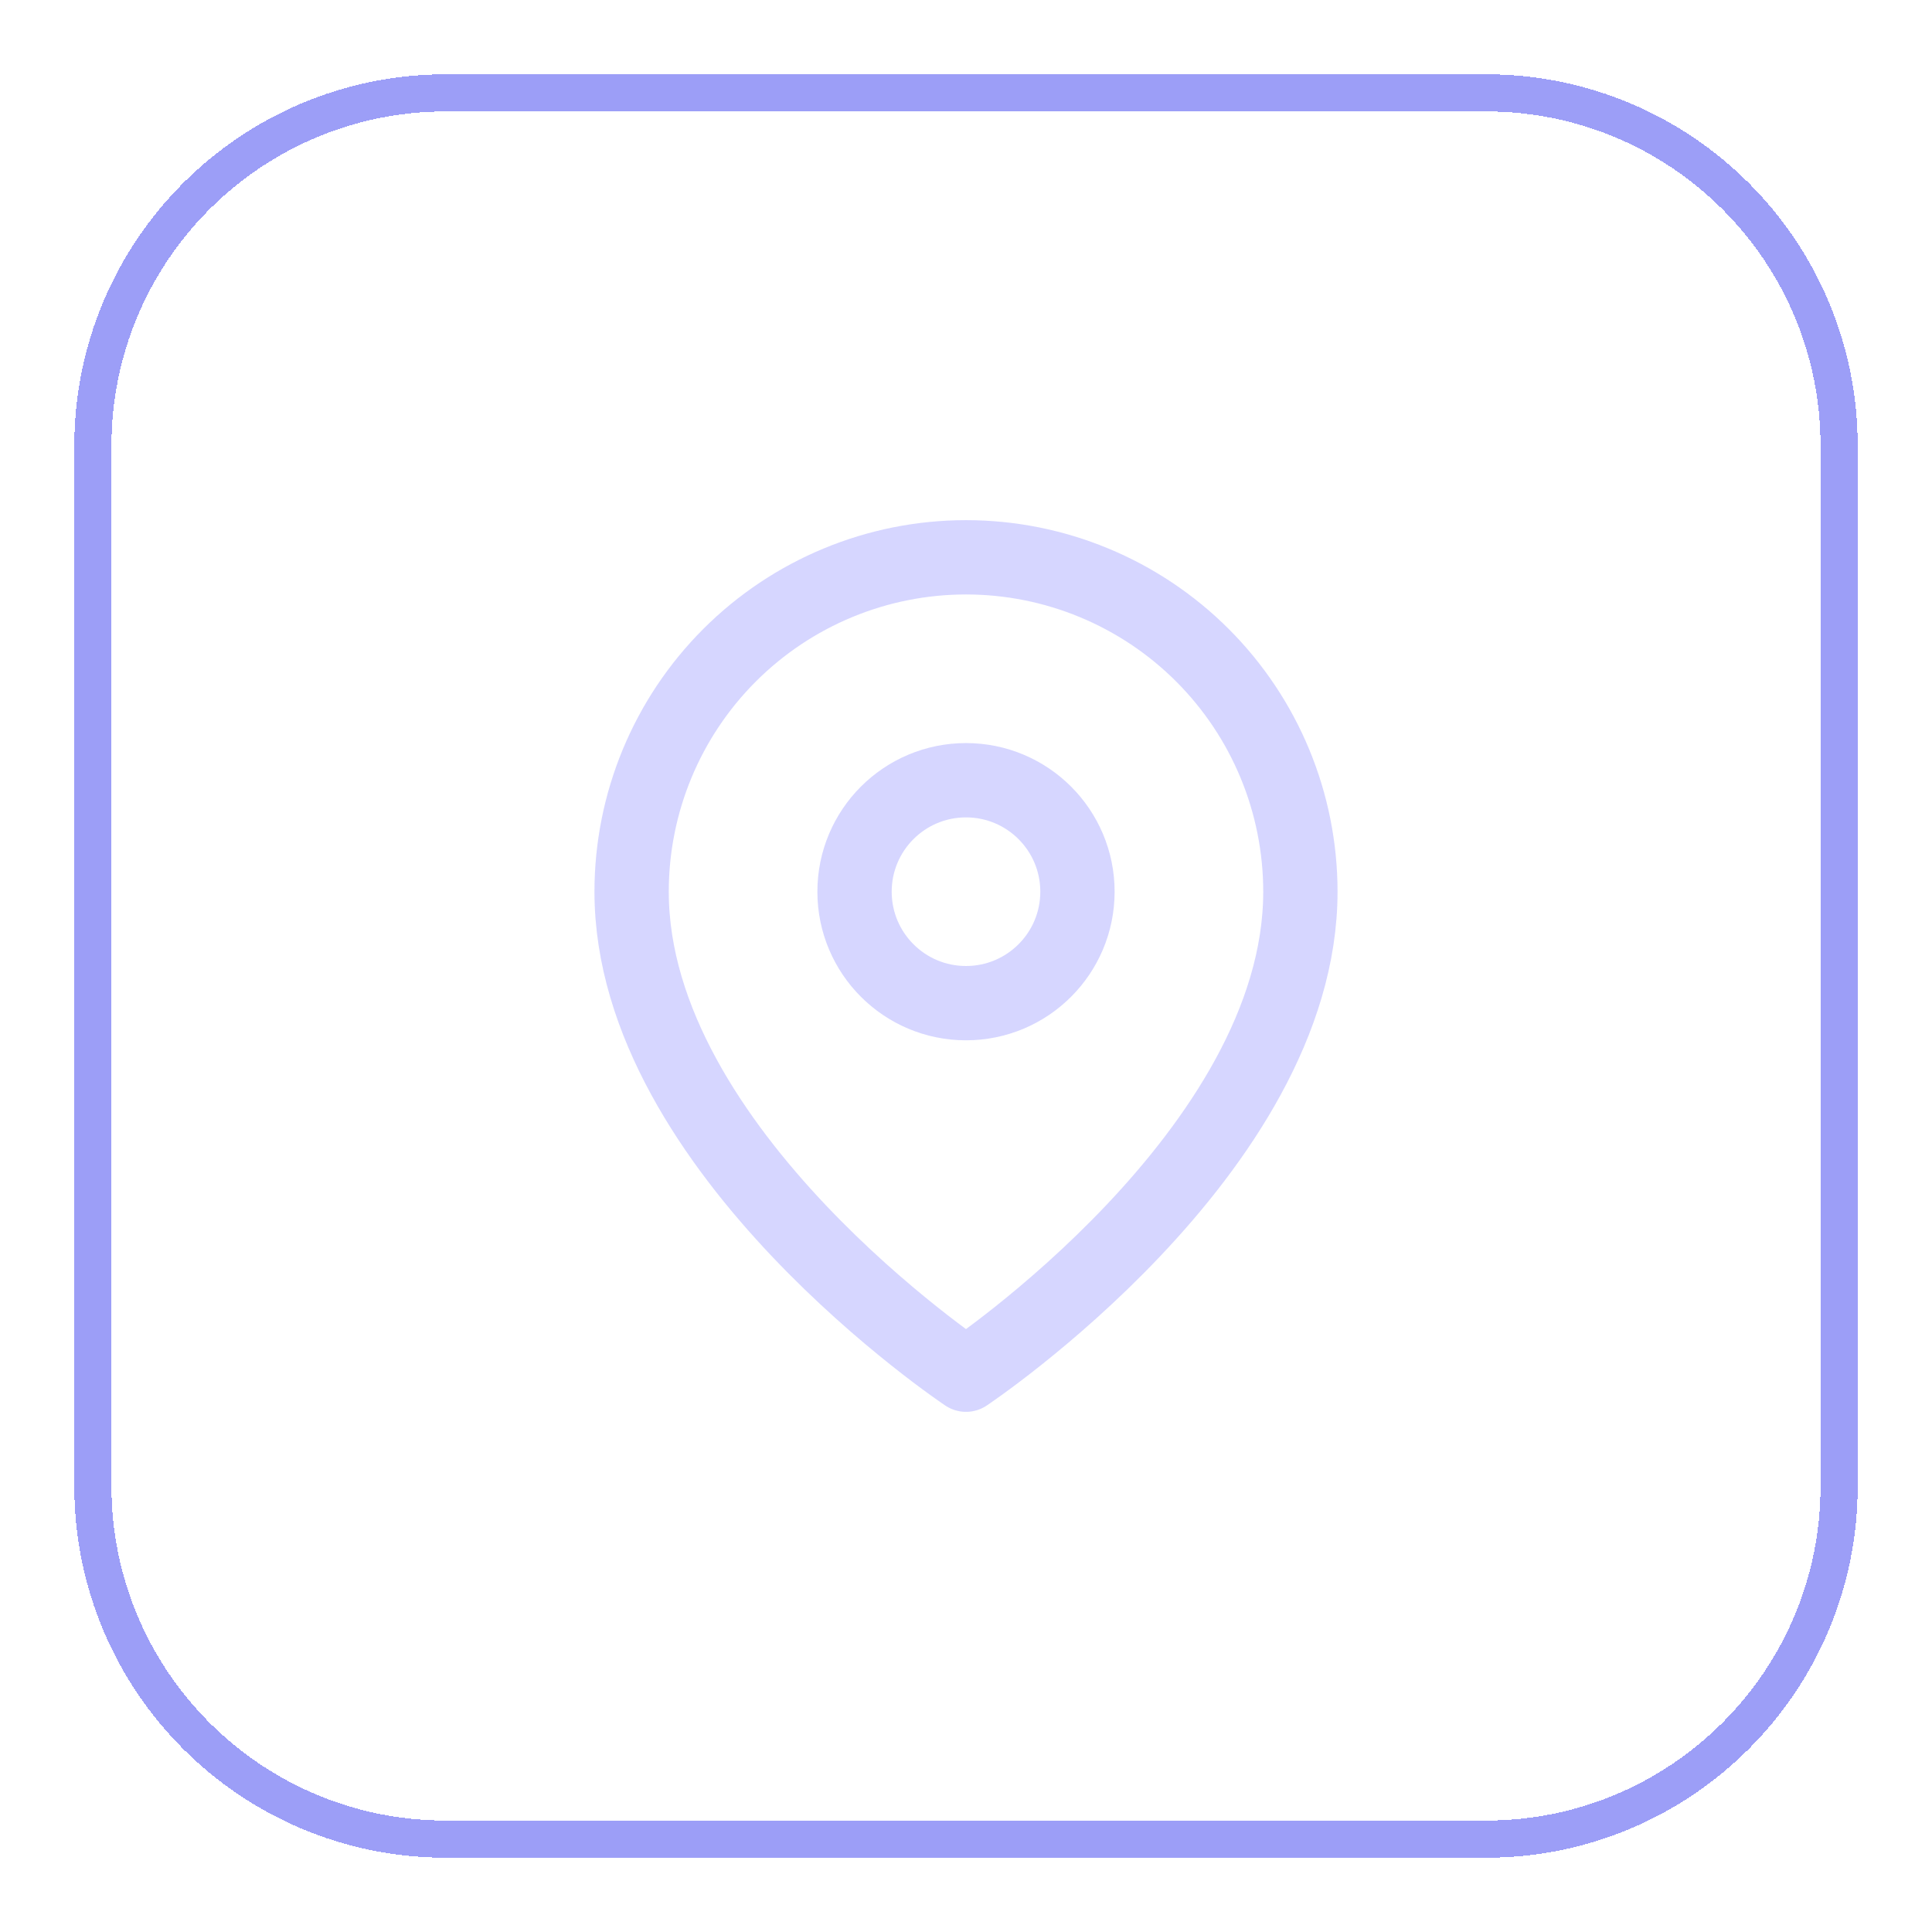
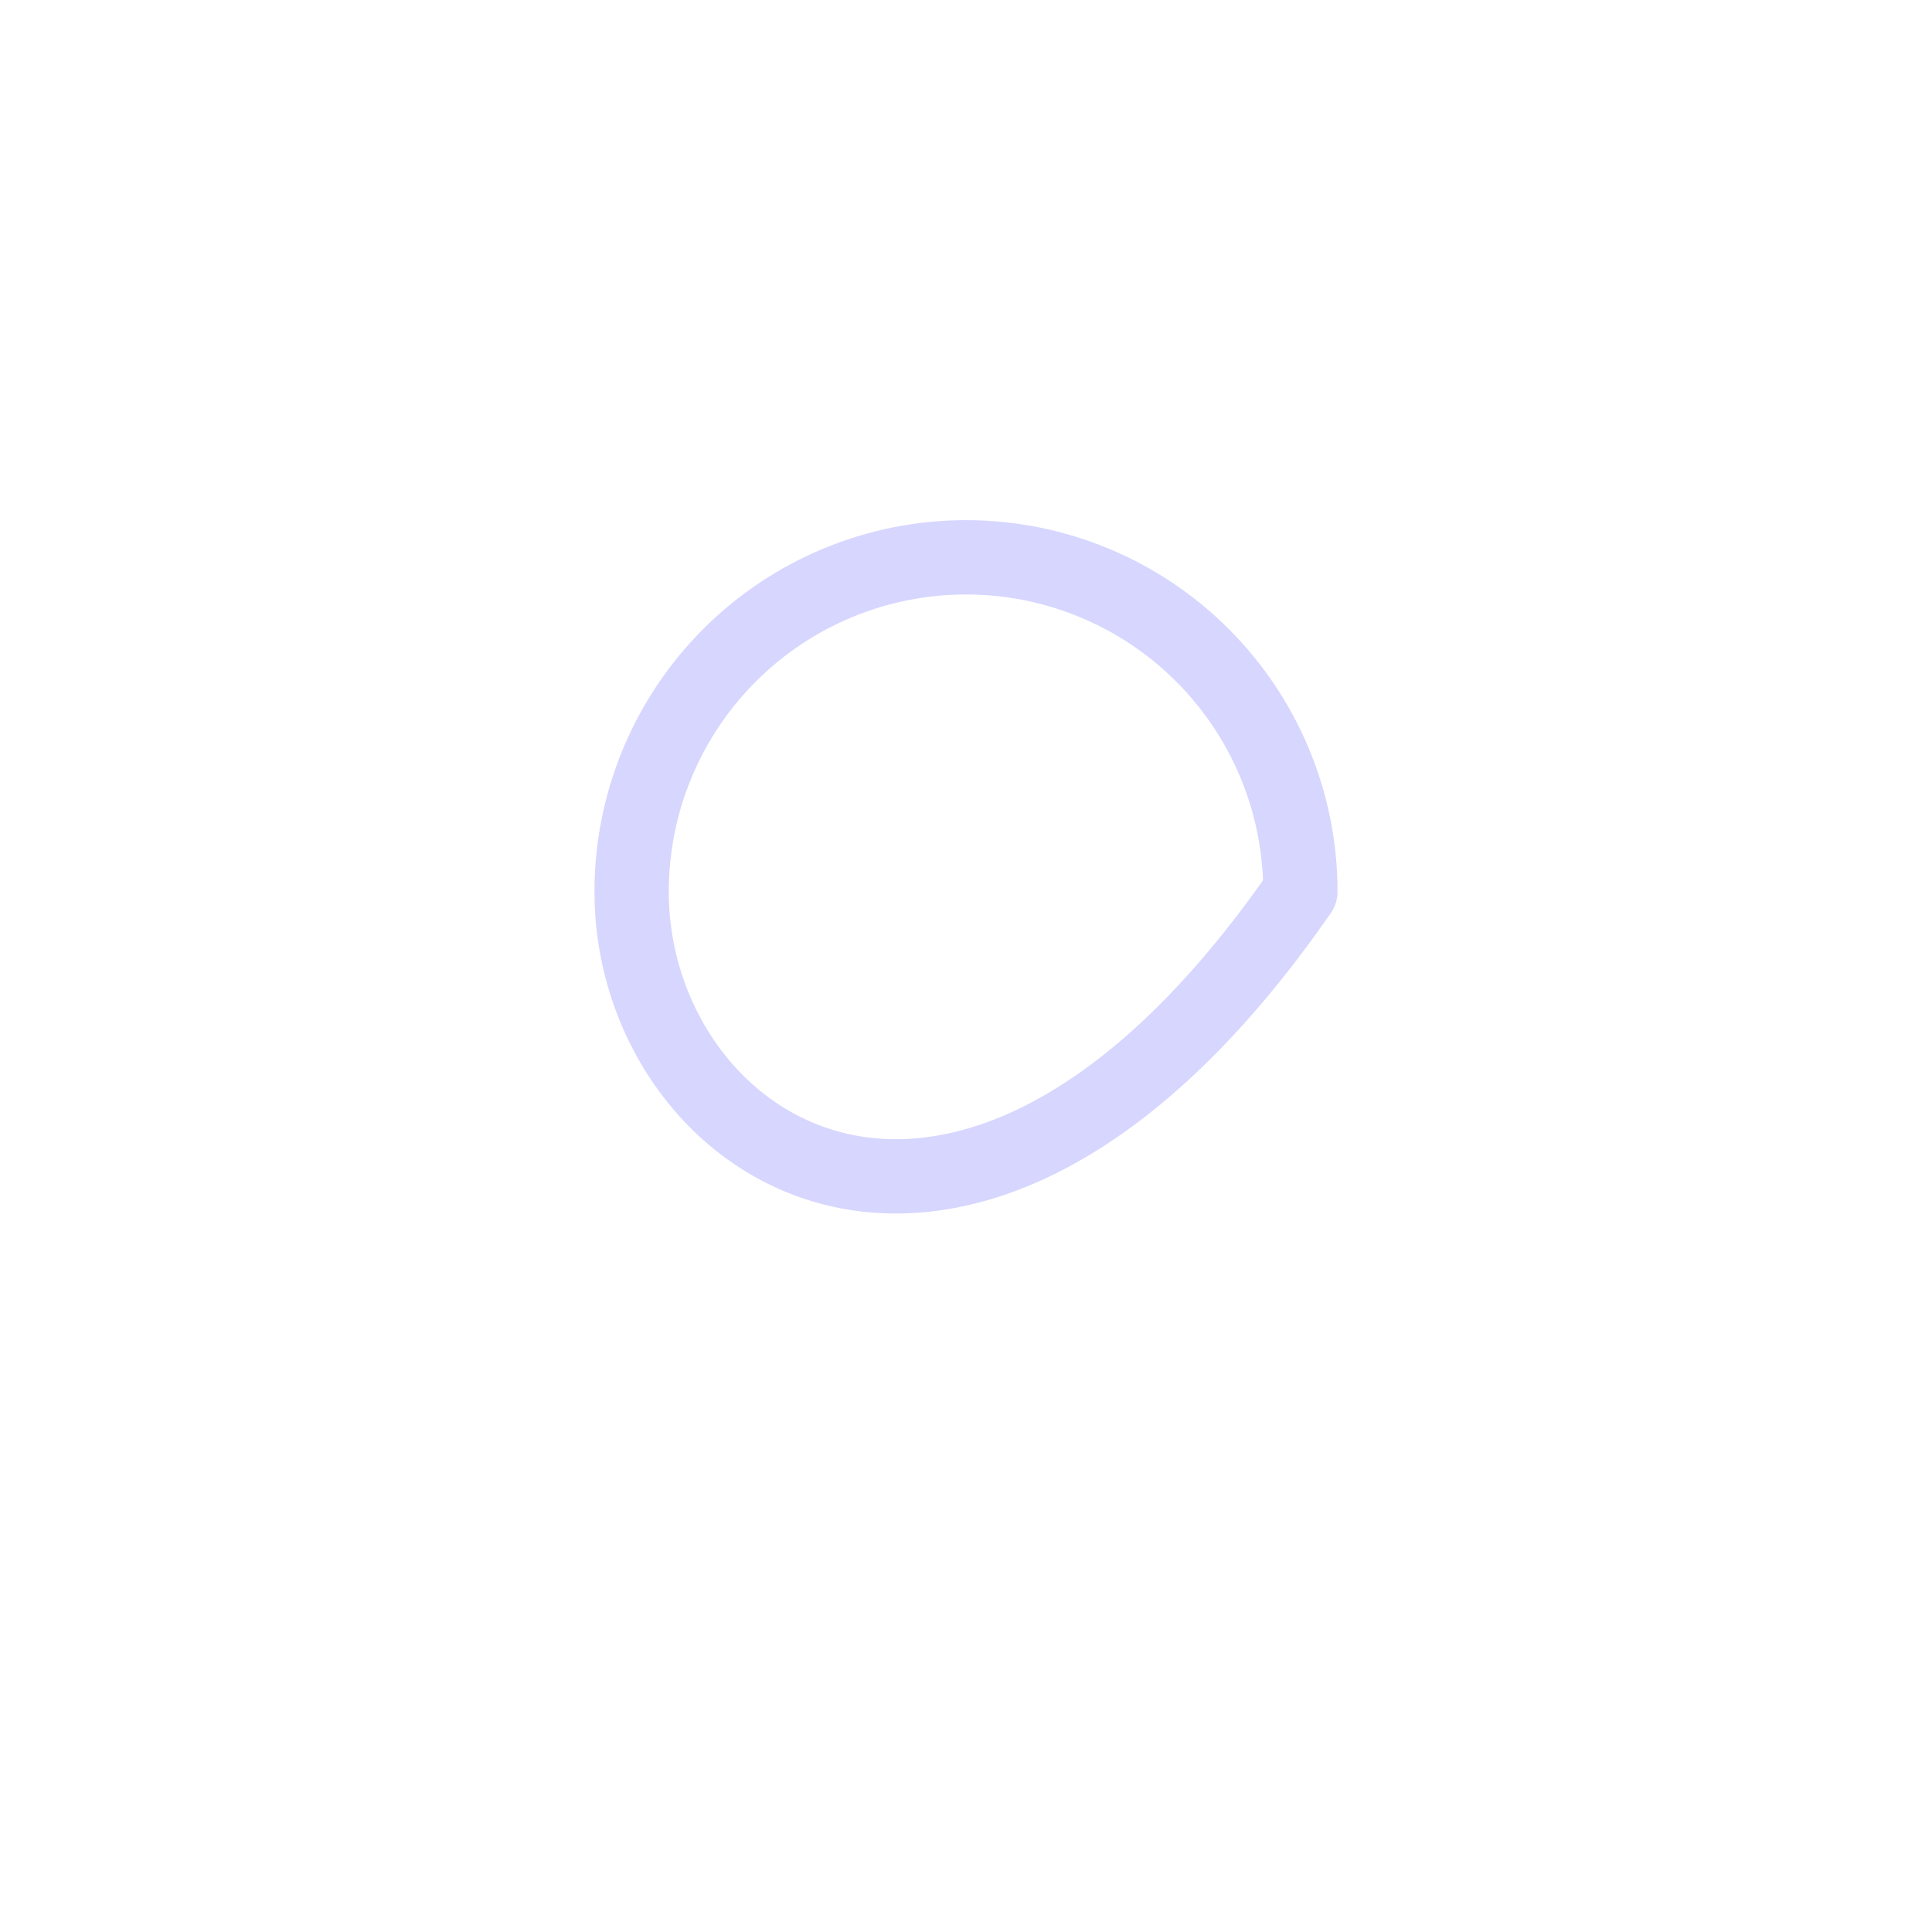
<svg xmlns="http://www.w3.org/2000/svg" width="52" height="52" viewBox="0 0 52 52" fill="none">
  <g filter="url(#filter0_d_6012_13258)">
-     <path d="M2.5 11C2.5 5.753 6.753 1.5 12 1.5H40C45.247 1.5 49.5 5.753 49.5 11V39C49.5 44.247 45.247 48.5 40 48.5H12C6.753 48.5 2.5 44.247 2.5 39V11Z" stroke="#9C9EF7" shape-rendering="crispEdges" />
-     <path d="M35 23C35 30 26 36 26 36C26 36 17 30 17 23C17 20.613 17.948 18.324 19.636 16.636C21.324 14.948 23.613 14 26 14C28.387 14 30.676 14.948 32.364 16.636C34.052 18.324 35 20.613 35 23Z" stroke="#D6D6FF" stroke-width="2" stroke-linecap="round" stroke-linejoin="round" />
-     <path d="M26 26C27.657 26 29 24.657 29 23C29 21.343 27.657 20 26 20C24.343 20 23 21.343 23 23C23 24.657 24.343 26 26 26Z" stroke="#D6D6FF" stroke-width="2" stroke-linecap="round" stroke-linejoin="round" />
+     <path d="M35 23C26 36 17 30 17 23C17 20.613 17.948 18.324 19.636 16.636C21.324 14.948 23.613 14 26 14C28.387 14 30.676 14.948 32.364 16.636C34.052 18.324 35 20.613 35 23Z" stroke="#D6D6FF" stroke-width="2" stroke-linecap="round" stroke-linejoin="round" />
  </g>
  <defs>
    <filter id="filter0_d_6012_13258" x="0" y="0" width="52" height="52" filterUnits="userSpaceOnUse" color-interpolation-filters="sRGB">
      <feFlood flood-opacity="0" result="BackgroundImageFix" />
      <feColorMatrix in="SourceAlpha" type="matrix" values="0 0 0 0 0 0 0 0 0 0 0 0 0 0 0 0 0 0 127 0" result="hardAlpha" />
      <feOffset dy="1" />
      <feGaussianBlur stdDeviation="1" />
      <feComposite in2="hardAlpha" operator="out" />
      <feColorMatrix type="matrix" values="0 0 0 0 0.063 0 0 0 0 0.094 0 0 0 0 0.157 0 0 0 0.05 0" />
      <feBlend mode="normal" in2="BackgroundImageFix" result="effect1_dropShadow_6012_13258" />
      <feBlend mode="normal" in="SourceGraphic" in2="effect1_dropShadow_6012_13258" result="shape" />
    </filter>
  </defs>
</svg>